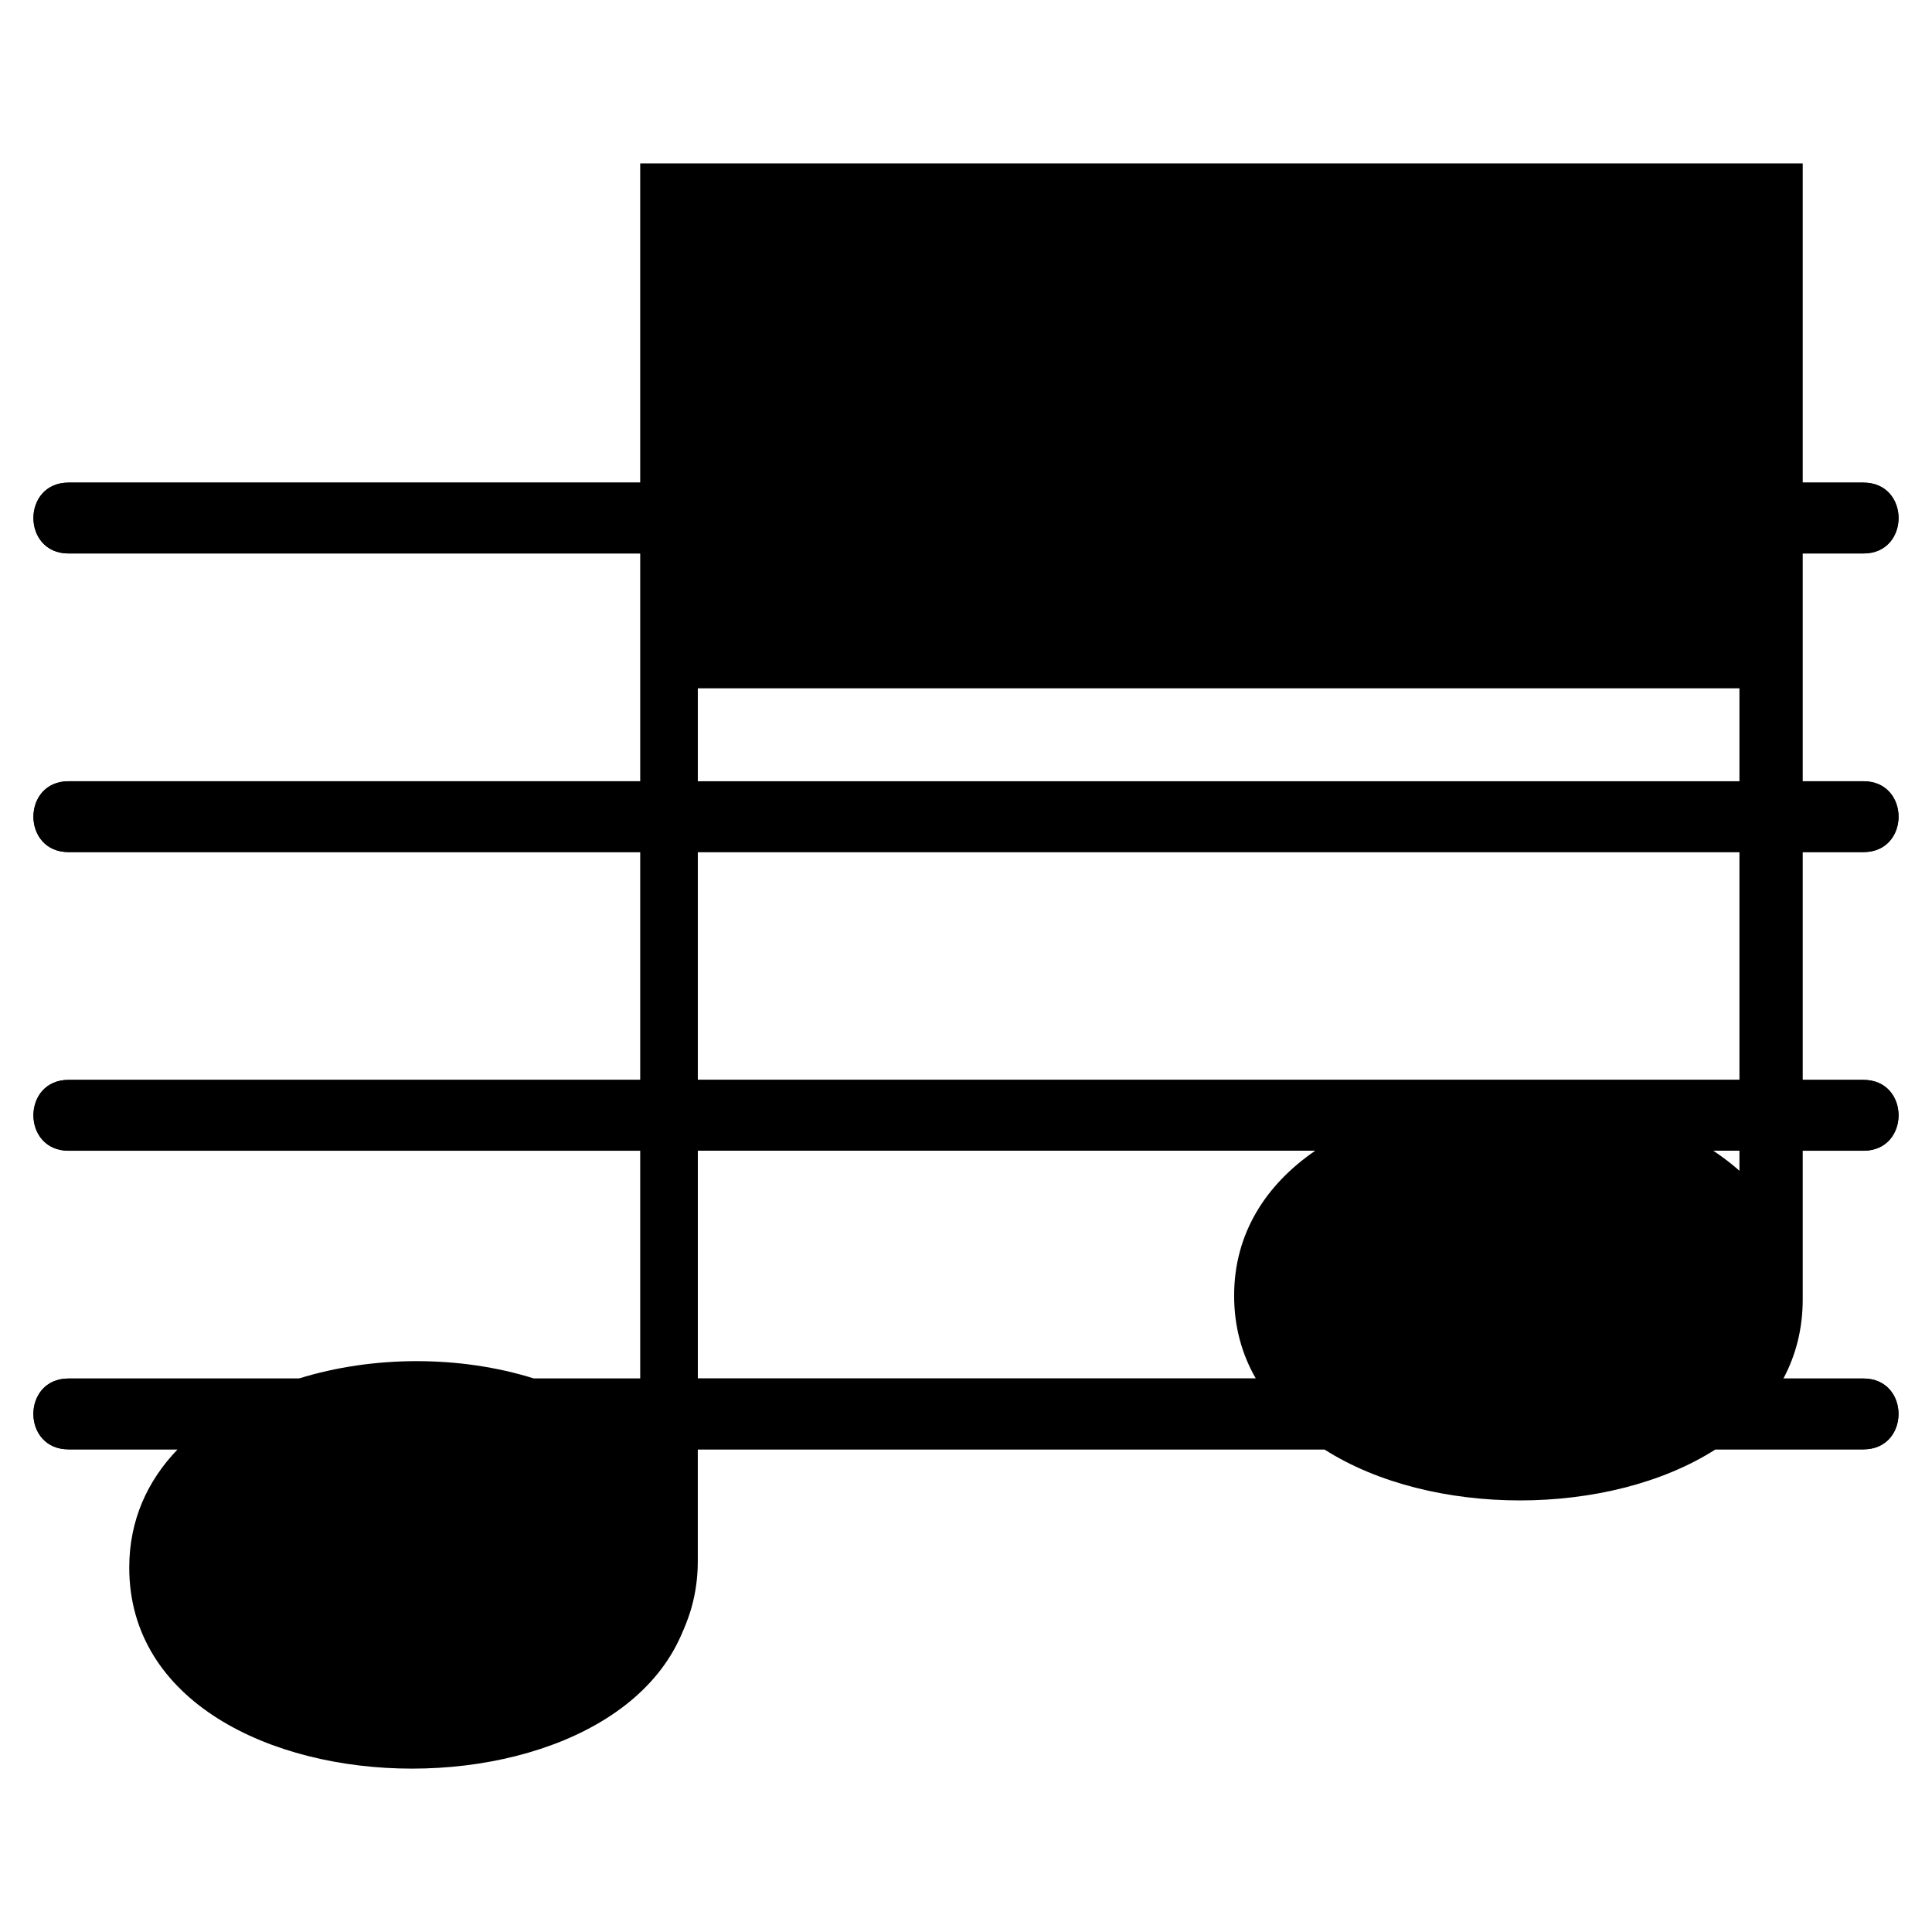
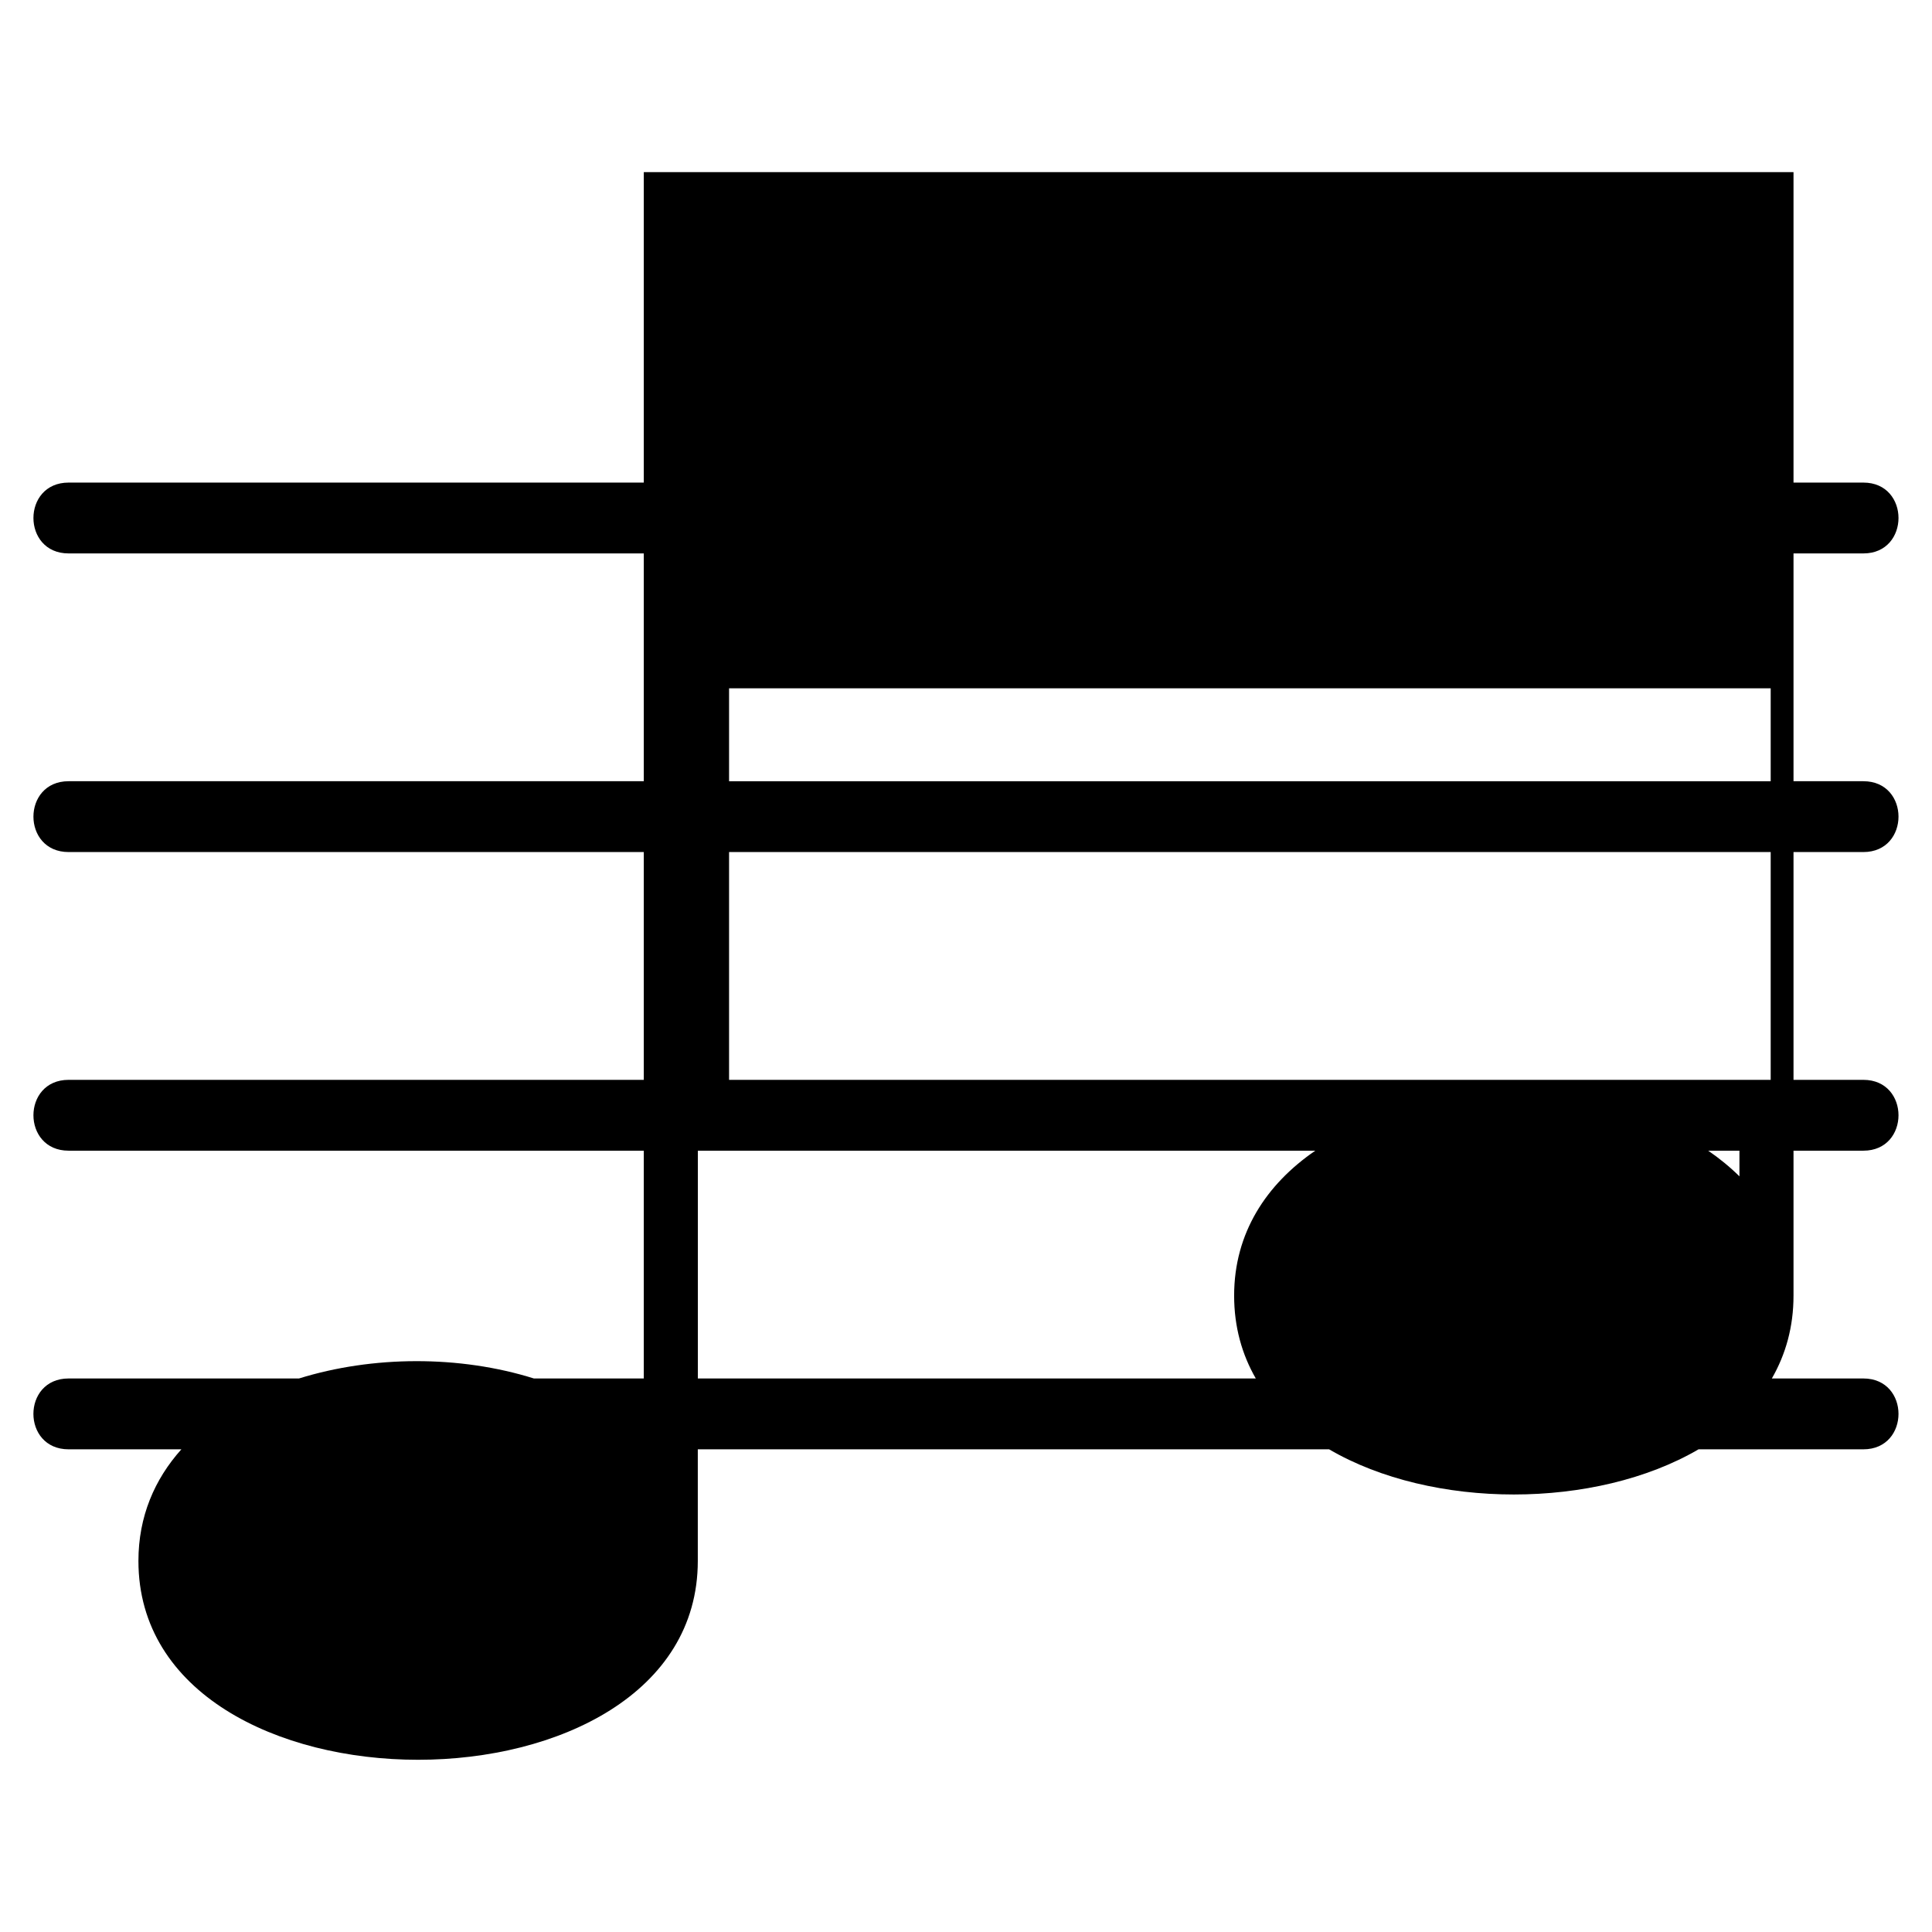
<svg xmlns="http://www.w3.org/2000/svg" fill="#000000" width="800px" height="800px" version="1.1" viewBox="144 144 512 512">
  <g fill-rule="evenodd">
-     <path d="m314.61 509.31v-60.367h-152.43c-12.426 0-12.426-18.773 0-18.773h152.43v-60.367h-152.43c-12.426 0-12.426-18.773 0-18.773h152.43v-60.367h-152.43c-12.426 0-12.426-18.773 0-18.773h152.43v-82.281h304.69v82.281h18.516c12.41 0 12.41 18.773 0 18.773h-18.516v60.367h18.516c12.41 0 12.41 18.773 0 18.773h-18.516v60.367h18.516c12.41 0 12.41 18.773 0 18.773h-18.516v38.406c0 8.312-2.086 15.613-5.742 21.961h24.258c12.41 0 12.41 18.773 0 18.773h-43.68c-27.297 15.961-70.613 15.961-97.91 0h-167.3v29.578c0 70.266-148.24 70.266-148.24 0 0-11.758 4.277-21.645 11.383-29.578h-29.895c-12.426 0-12.426-18.773 0-18.773h61.062c19.453-6.047 42.5-6.195 62.258 0zm162.19 0c-3.656-6.348-5.742-13.648-5.742-21.961 0-16.594 8.523-29.504 21.508-38.406h-163.63v60.367zm119.89-60.367c2.977 2.039 5.758 4.309 8.281 6.801v-6.801zm8.281-18.773v-60.367h-276.04v60.367zm0-79.125v-24.637h-276.04v24.637z" />
-     <path d="m162.18 271.91h151.48v-84.609h308.08v84.609h16.098c12.41 0 12.41 18.773 0 18.773h-16.098v60.367h16.098c12.41 0 12.41 18.773 0 18.773h-16.098v60.367h16.098c12.41 0 12.41 18.773 0 18.773h-16.098v39.375c0 7.859-1.844 14.859-5.125 20.992h21.207c12.41 0 12.41 18.773 0 18.773h-39.191c-28.172 18.031-75.496 18.031-103.67 0h-166.82v31.316c0 71.039-149.89 71.055-149.89 0 0-12.59 4.867-23.066 12.816-31.316h-28.898c-12.426 0-12.426-18.773 0-18.773h63.328c17.32-4.519 36.969-4.625 54.504 0h33.66v-60.367h-151.48c-12.426 0-12.426-18.773 0-18.773h151.48v-60.367h-151.48c-12.426 0-12.426-18.773 0-18.773h151.48v-60.367h-151.48c-12.426 0-12.426-18.773 0-18.773zm165.96 0h279.1v-25.137h-279.1zm279.1 18.773h-279.1v60.367h279.1zm-130.29 218.63c-3.281-6.137-5.125-13.121-5.125-20.992 0-17.125 8.977-30.352 22.566-39.375h-166.27v60.367zm121.08-60.367c3.309 2.207 6.41 4.672 9.191 7.422v-7.422zm9.191-18.773v-60.367h-279.1v60.367z" />
+     <path d="m314.61 509.31v-60.367h-152.43c-12.426 0-12.426-18.773 0-18.773h152.43v-60.367h-152.43c-12.426 0-12.426-18.773 0-18.773h152.43v-60.367h-152.43c-12.426 0-12.426-18.773 0-18.773h152.43v-82.281h304.69v82.281h18.516c12.41 0 12.41 18.773 0 18.773h-18.516v60.367h18.516c12.41 0 12.41 18.773 0 18.773h-18.516v60.367h18.516c12.41 0 12.41 18.773 0 18.773h-18.516v38.406c0 8.312-2.086 15.613-5.742 21.961h24.258c12.41 0 12.41 18.773 0 18.773h-43.68c-27.297 15.961-70.613 15.961-97.91 0h-167.3v29.578c0 70.266-148.24 70.266-148.24 0 0-11.758 4.277-21.645 11.383-29.578h-29.895c-12.426 0-12.426-18.773 0-18.773h61.062c19.453-6.047 42.5-6.195 62.258 0zm162.19 0c-3.656-6.348-5.742-13.648-5.742-21.961 0-16.594 8.523-29.504 21.508-38.406h-163.63v60.367zm119.89-60.367c2.977 2.039 5.758 4.309 8.281 6.801v-6.801m8.281-18.773v-60.367h-276.04v60.367zm0-79.125v-24.637h-276.04v24.637z" />
  </g>
</svg>